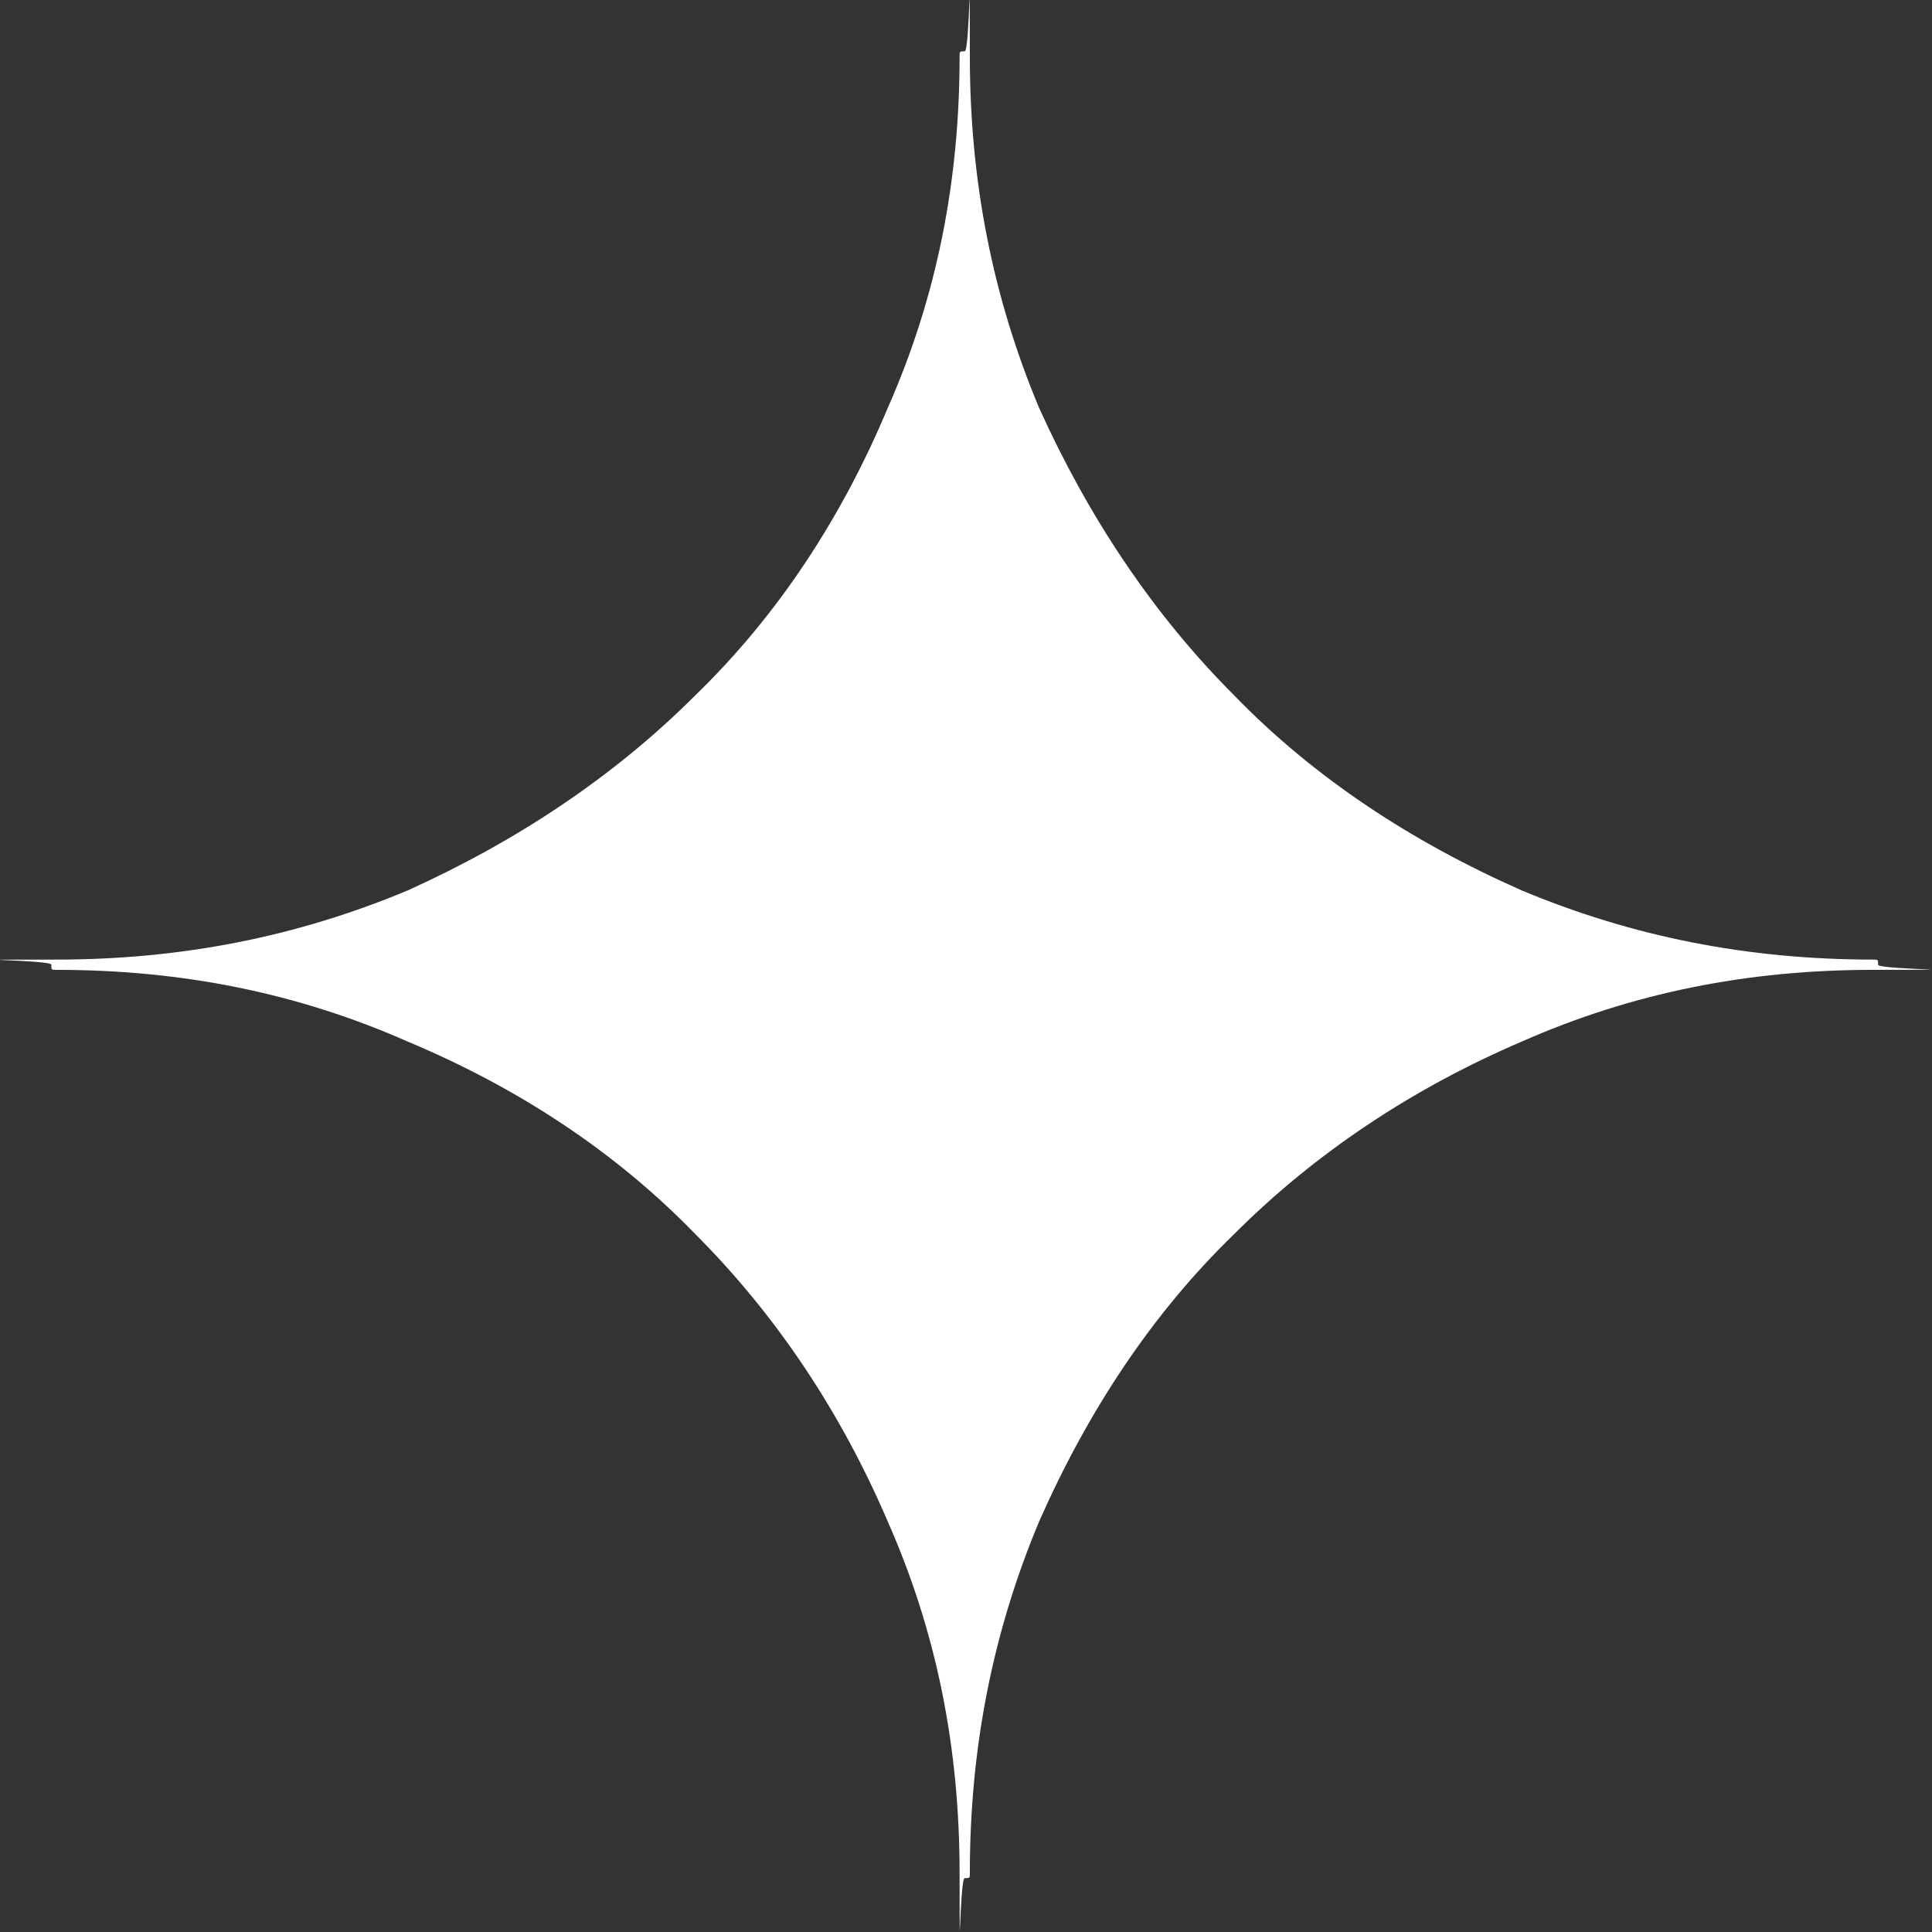
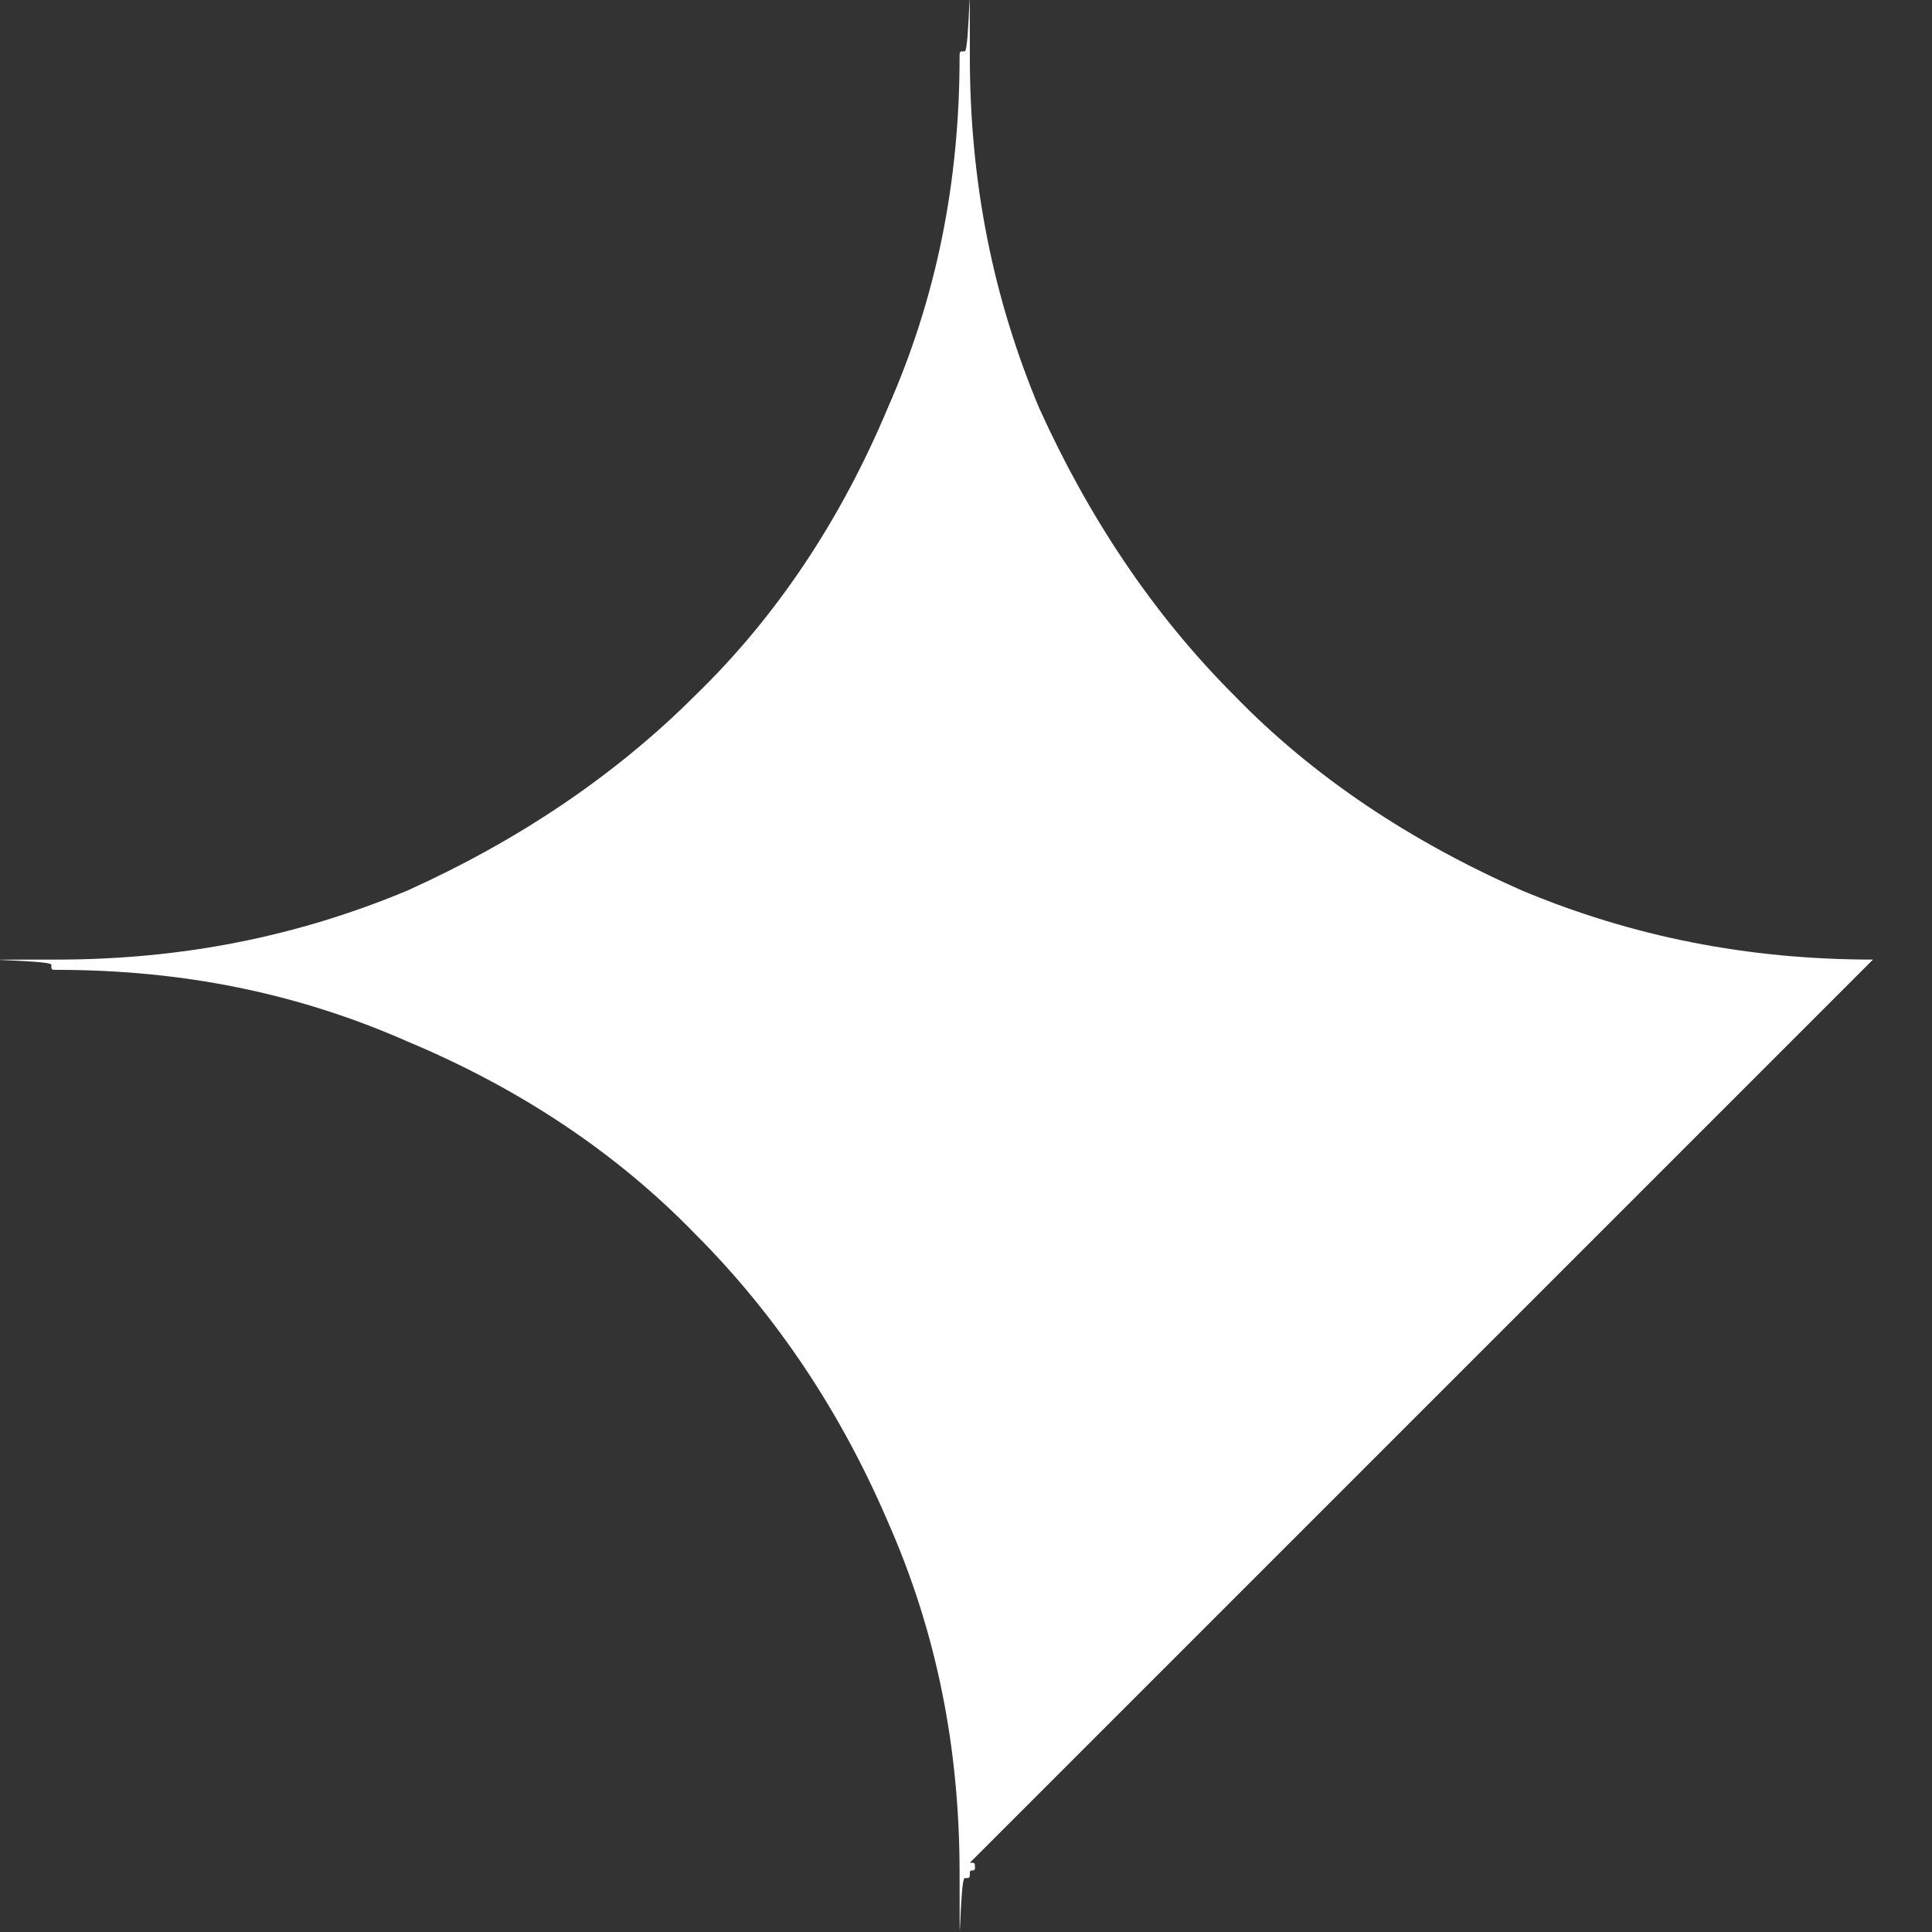
<svg xmlns="http://www.w3.org/2000/svg" id="Camada_1" data-name="Camada 1" version="1.1" viewBox="0 0 75.3 75.3">
  <rect x="0" y="0" width="75.3" height="75.3" fill="#333333" stroke="none" />
  <defs>
    <style>
      .cls-1 {
        fill: #fff;
        stroke-width: 0px;
      }
    </style>
  </defs>
-   <path class="cls-1" d="M73,37.4c-4.9,0-9.4-.9-13.7-2.7-4.3-1.9-8.1-4.4-11.2-7.6-3.2-3.2-5.7-7-7.6-11.2-1.8-4.3-2.7-8.8-2.7-13.7s0-.2-.2-.2-.2,0-.2.2c0,4.9-.9,9.4-2.8,13.7-1.8,4.3-4.3,8.1-7.5,11.2-3.2,3.2-7,5.7-11.2,7.6-4.3,1.8-8.8,2.7-13.7,2.7s-.2,0-.2.2,0,.2.2.2c4.9,0,9.4.9,13.7,2.8,4.3,1.8,8.1,4.3,11.2,7.5,3.2,3.2,5.7,7,7.5,11.2,1.9,4.3,2.8,8.8,2.8,13.7s0,.2.2.2.2,0,.2-.2c0-4.9.9-9.4,2.7-13.7,1.9-4.3,4.4-8.1,7.6-11.2,3.2-3.2,7-5.7,11.2-7.5,4.3-1.9,8.8-2.8,13.7-2.8s.2,0,.2-.2,0-.2-.2-.2Z" />
+   <path class="cls-1" d="M73,37.4c-4.9,0-9.4-.9-13.7-2.7-4.3-1.9-8.1-4.4-11.2-7.6-3.2-3.2-5.7-7-7.6-11.2-1.8-4.3-2.7-8.8-2.7-13.7s0-.2-.2-.2-.2,0-.2.2c0,4.9-.9,9.4-2.8,13.7-1.8,4.3-4.3,8.1-7.5,11.2-3.2,3.2-7,5.7-11.2,7.6-4.3,1.8-8.8,2.7-13.7,2.7s-.2,0-.2.2,0,.2.2.2c4.9,0,9.4.9,13.7,2.8,4.3,1.8,8.1,4.3,11.2,7.5,3.2,3.2,5.7,7,7.5,11.2,1.9,4.3,2.8,8.8,2.8,13.7s0,.2.2.2.2,0,.2-.2s.2,0,.2-.2,0-.2-.2-.2Z" />
</svg>